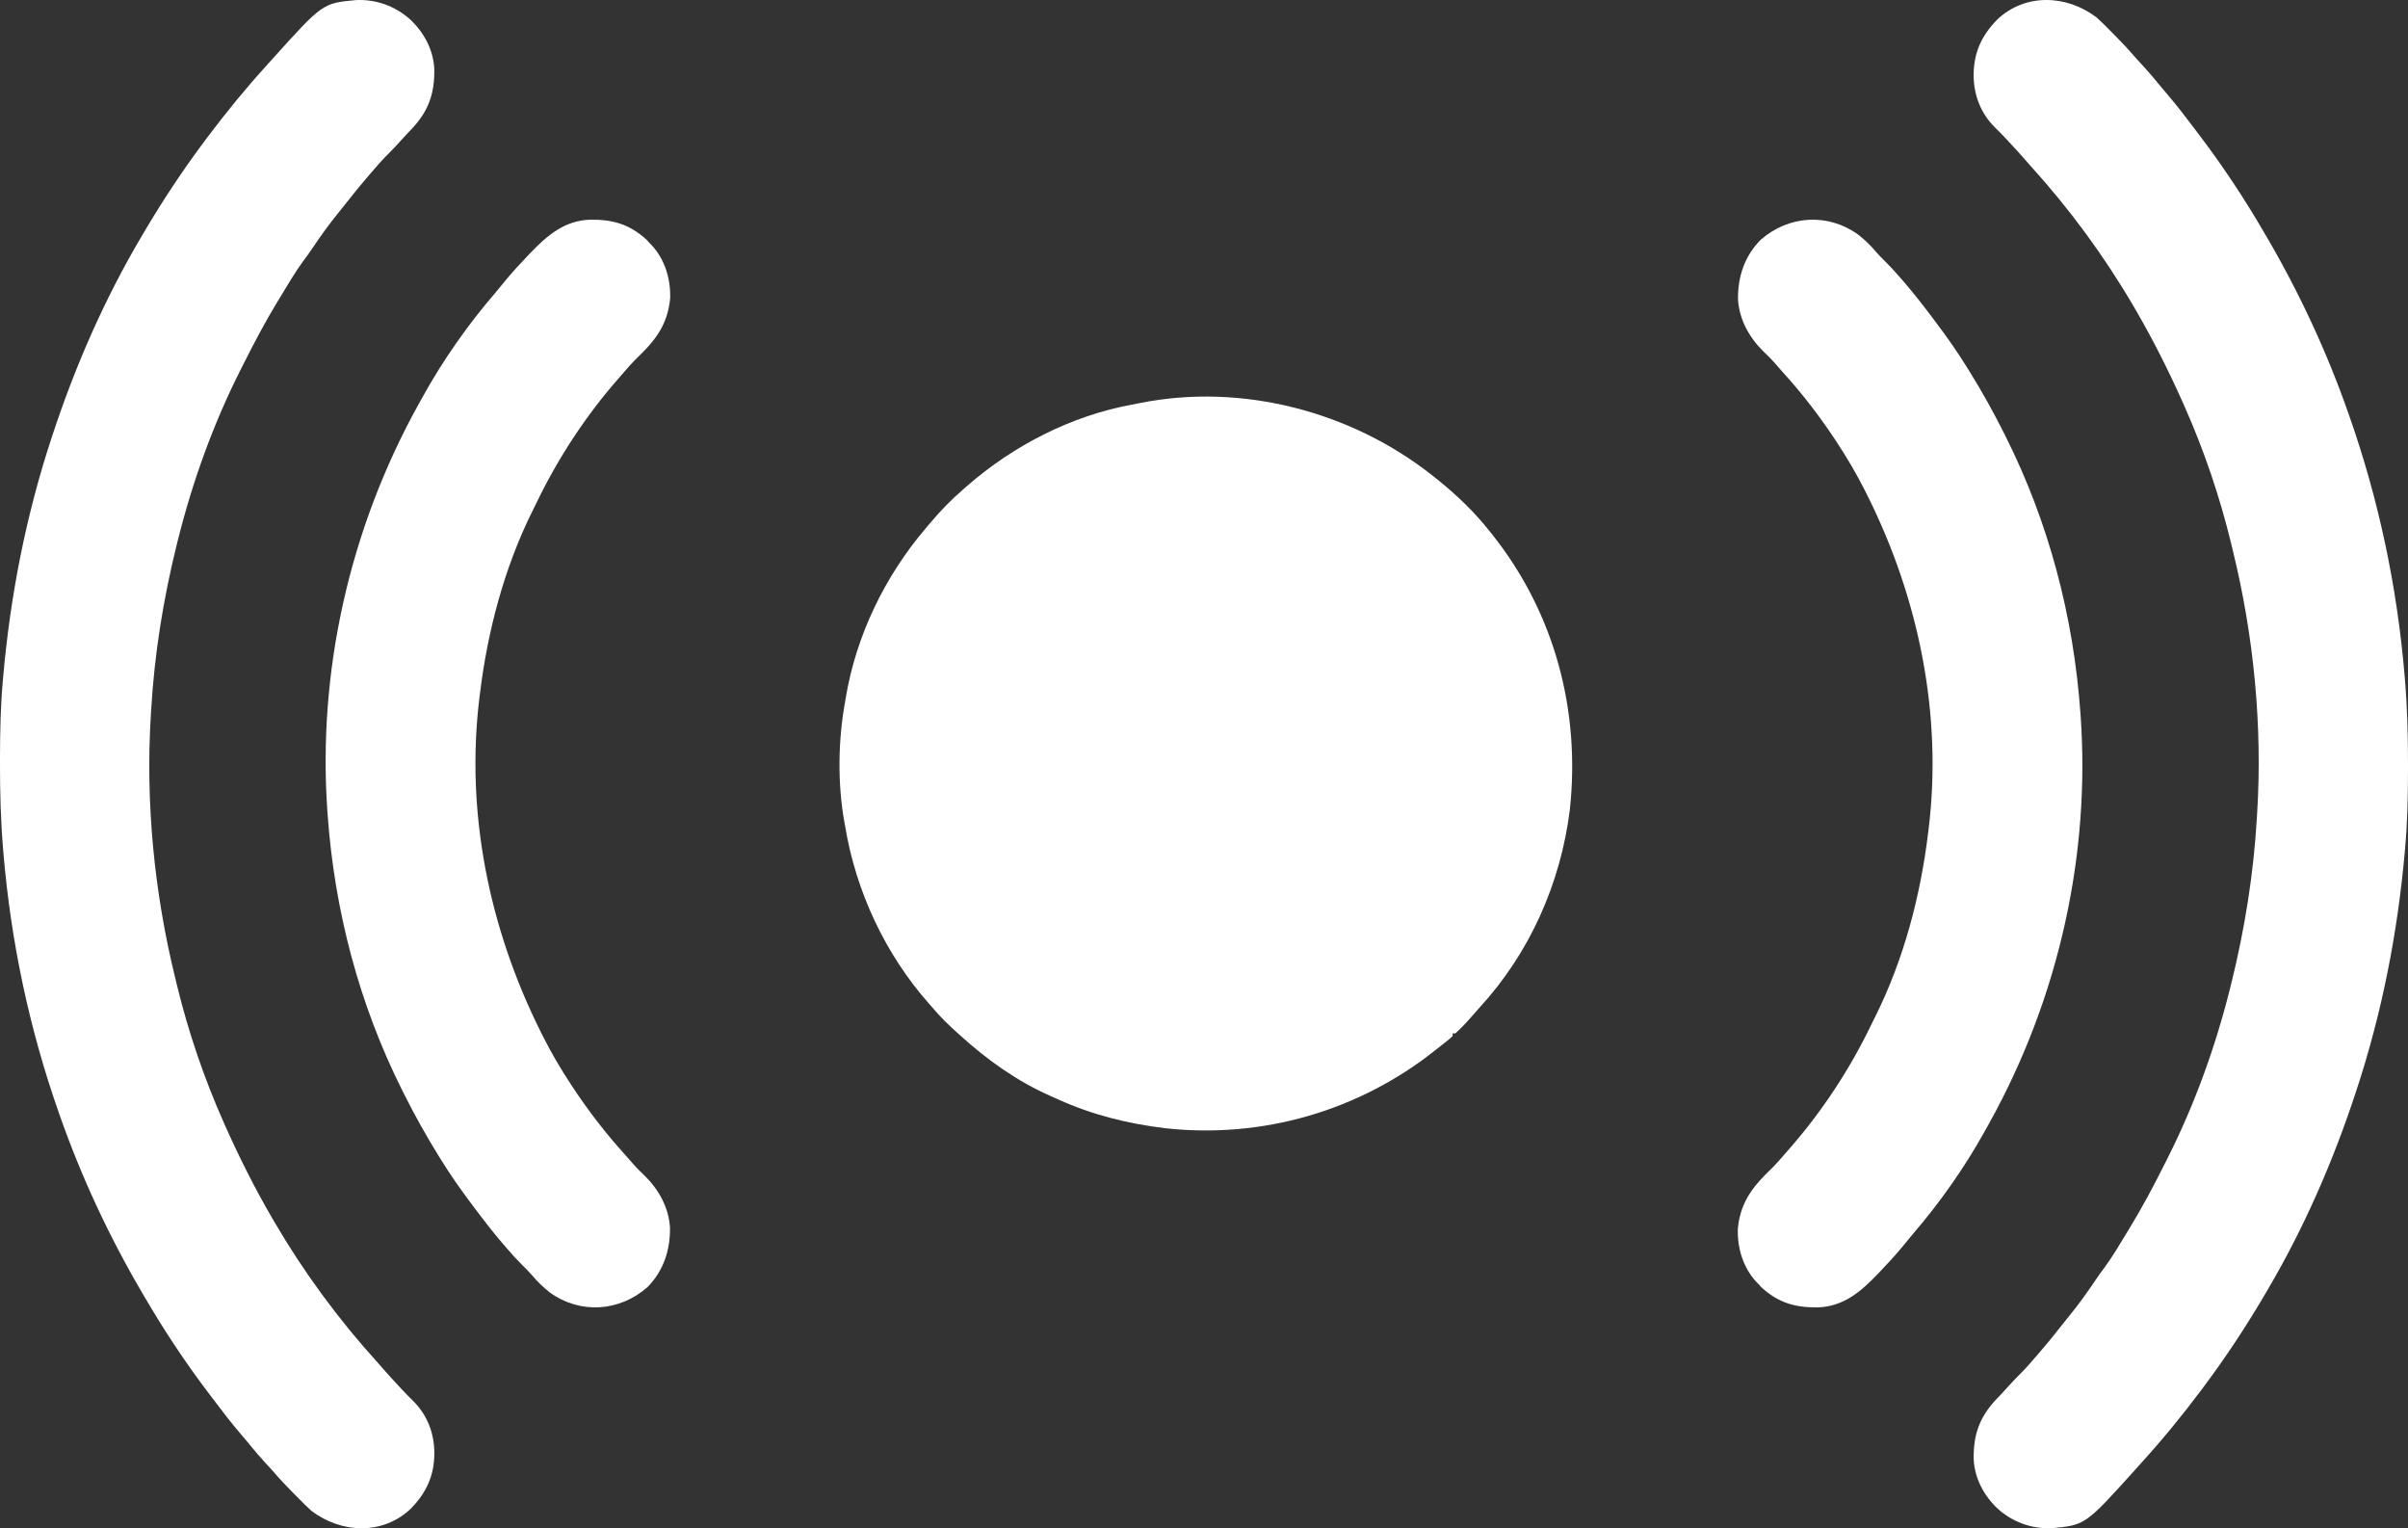
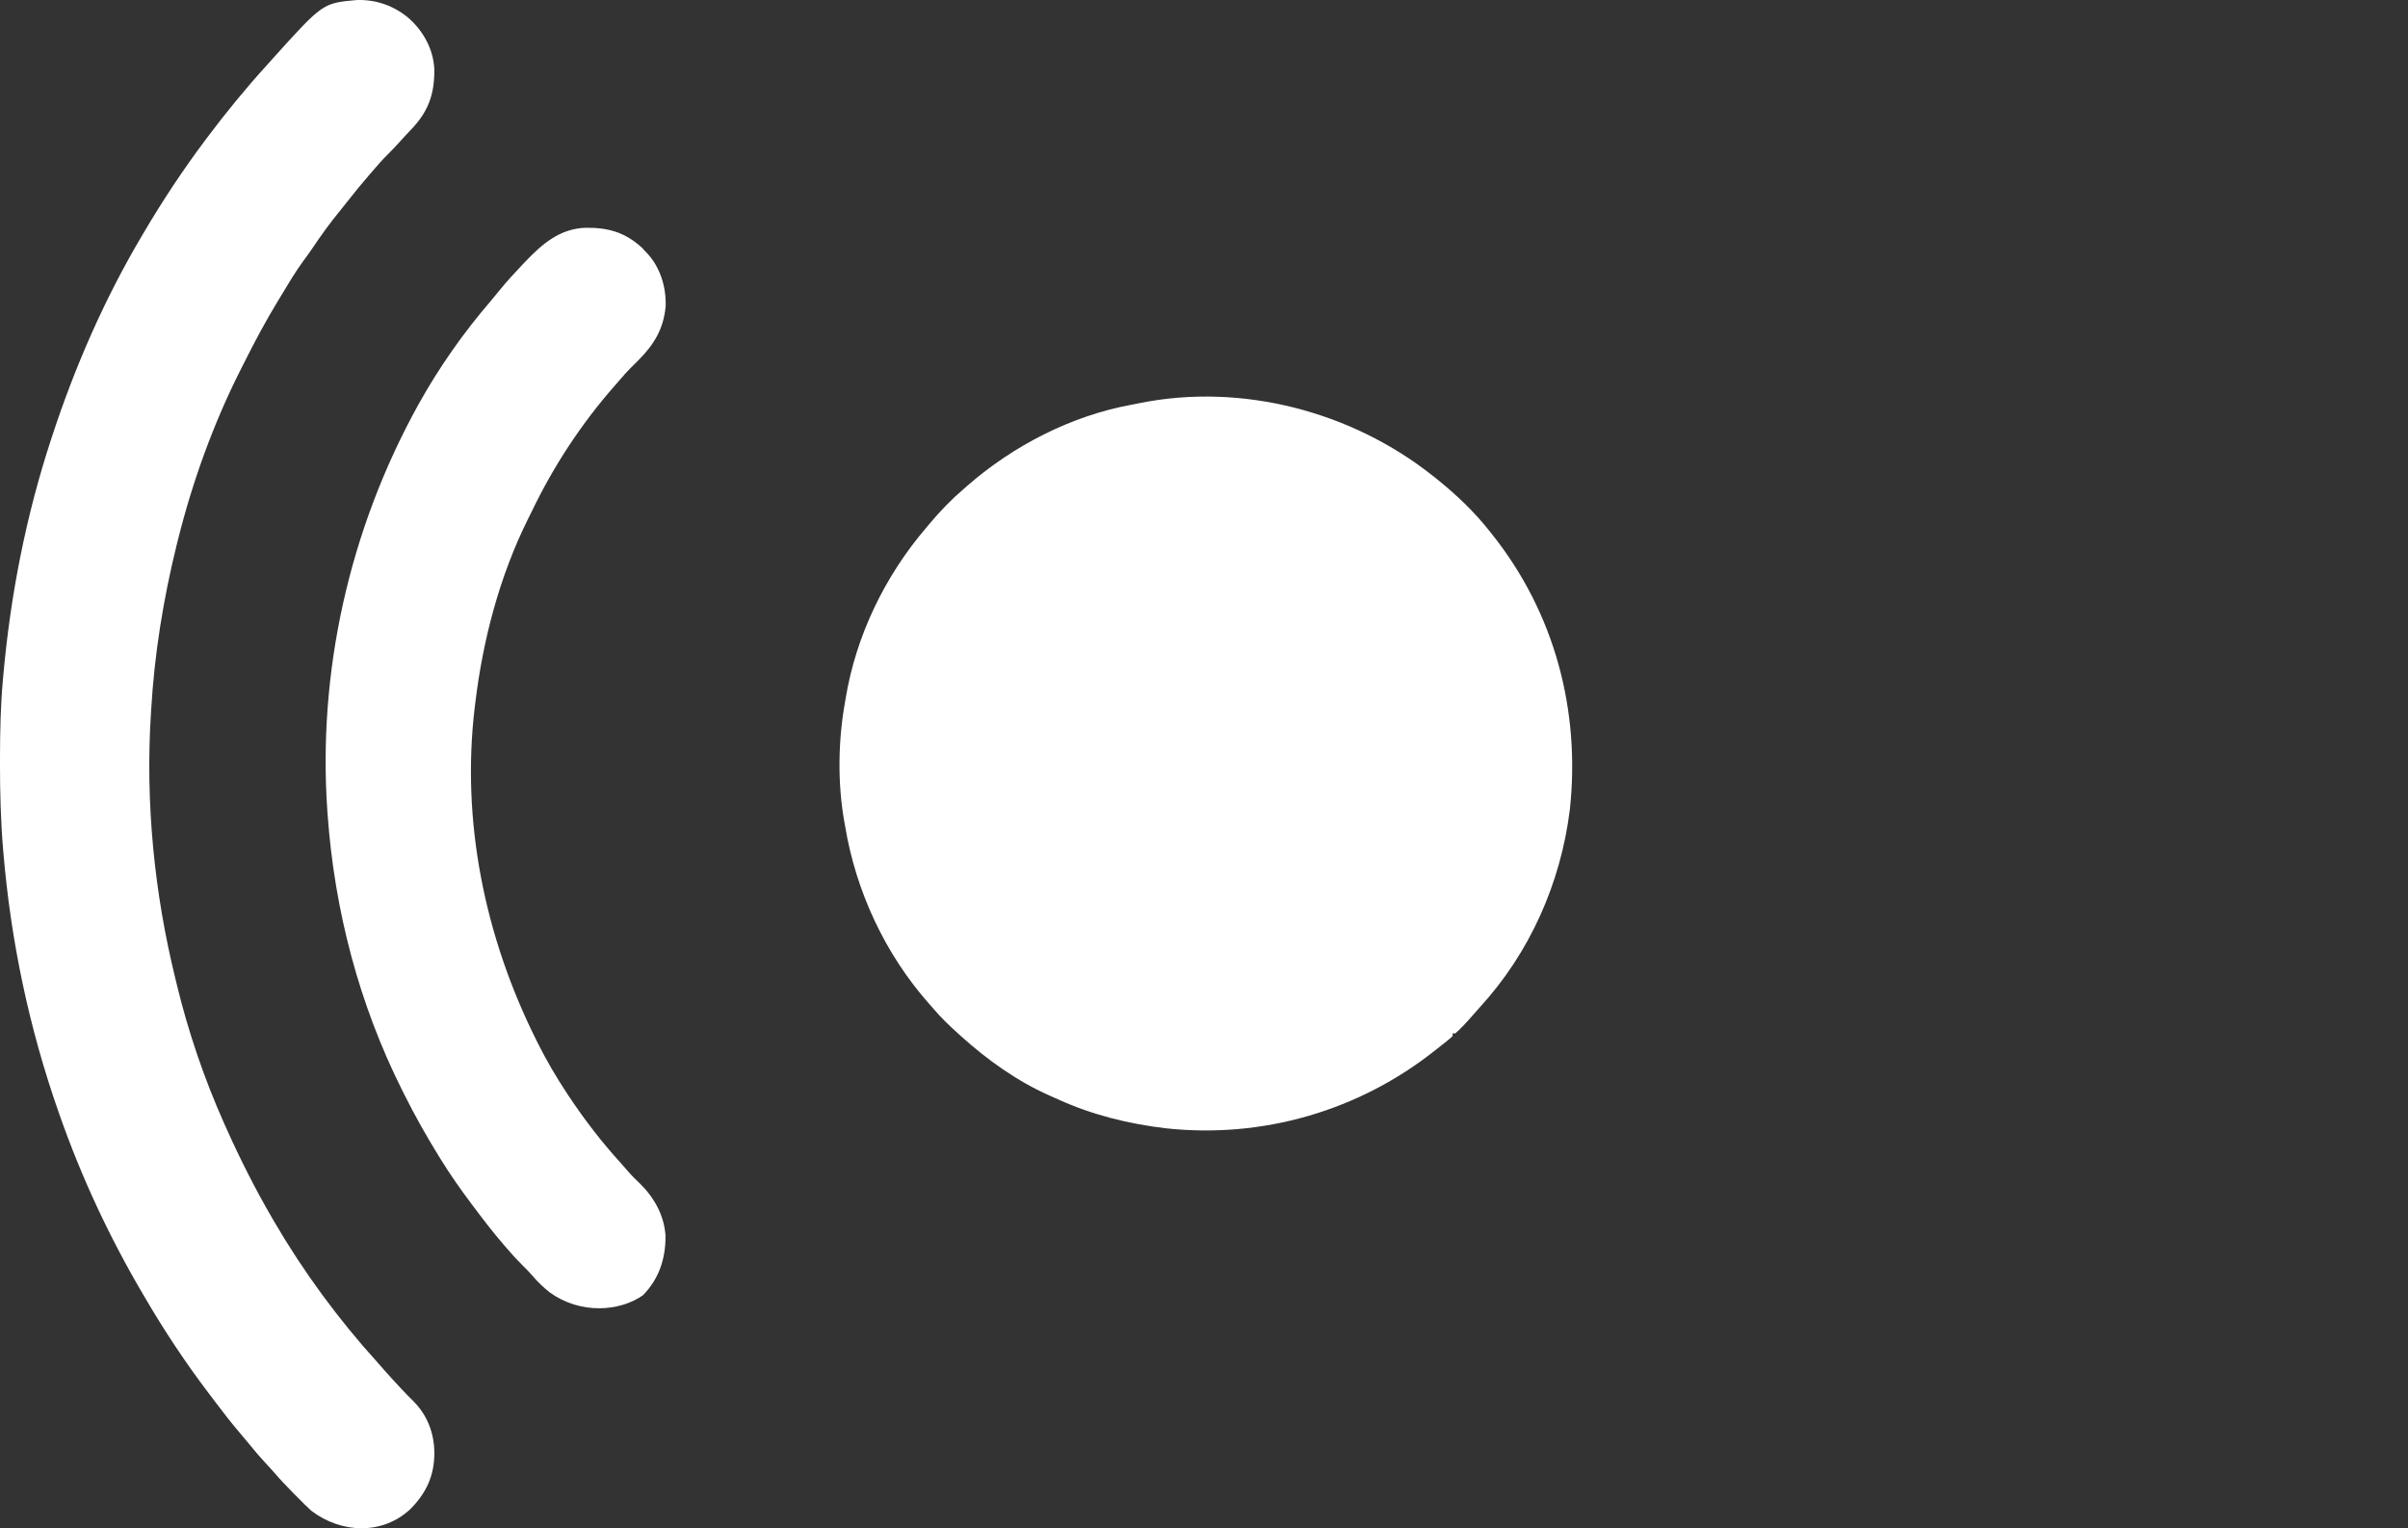
<svg xmlns="http://www.w3.org/2000/svg" version="1.1" id="Layer_1" x="0px" y="0px" width="1787.498px" height="1134.179px" viewBox="106.689 141.086 1787.498 1134.179" enable-background="new 106.689 141.086 1787.498 1134.179" xml:space="preserve">
  <rect x="106.689" y="141.086" width="1787.498" height="1134.179" fill="#333333" stroke="none" />
  <path fill="#FFFFFF" d="M1170,494c0.992,0.78,1.985,1.56,3.008,2.363c14.664,11.761,28.417,24.811,39.992,39.637  c0.723,0.908,0.723,0.908,1.461,1.835C1260.763,596.041,1279.943,668.401,1272,742c-6.76,54.444-29.738,106.321-66.953,146.77  c-1.894,2.063-3.725,4.166-5.547,6.293c-3.937,4.508-8.004,8.981-12.5,12.938c-0.66,0-1.32,0-2,0c0,0.66,0,1.32,0,2  c-2.894,2.731-6.069,5.131-9.199,7.586c-1.231,0.967-2.459,1.938-3.684,2.914c-56.604,45.024-128.324,65.786-200.243,57.908  c-27.635-3.31-54.32-9.884-79.711-21.426c-2.127-0.966-4.265-1.905-6.405-2.842C861.448,943.31,839.709,927.768,820,910  c-0.607-0.546-1.215-1.092-1.841-1.654C811.361,902.212,804.856,896.053,799,889c-0.884-1.002-1.771-2.002-2.66-3  c-32.624-36.859-54.354-83.492-62.34-132c-0.159-0.871-0.318-1.741-0.482-2.639c-5.167-28.59-4.741-60.823,0.482-89.361  c0.226-1.37,0.226-1.37,0.455-2.768C742.143,612.829,763.541,568.679,794,533c0.98-1.166,1.961-2.333,2.941-3.5  c7.779-9.219,15.876-17.662,25.059-25.5c0.911-0.801,1.822-1.601,2.762-2.426c34.286-29.902,77.304-52.012,122.256-60.209  c2.007-0.37,4.003-0.776,6.002-1.189C1028.615,425.084,1109.939,446.445,1170,494z" />
-   <path fill="#FFFFFF" d="M1663,154c3.347,3.027,6.539,6.188,9.693,9.413c1.43,1.46,2.869,2.909,4.311,4.357  c4.654,4.693,9.179,9.463,13.484,14.479c2.23,2.585,4.561,5.067,6.887,7.564c4.294,4.648,8.36,9.432,12.328,14.363  c2.022,2.487,4.089,4.928,6.18,7.357c6.481,7.547,12.528,15.394,18.512,23.338c1.528,2.027,3.066,4.047,4.605,6.066  c17.479,22.999,33.461,47.101,48,72.063c0.427,0.724,0.853,1.448,1.292,2.194c24.754,42.104,45.584,86.703,61.708,132.806  c0.231,0.658,0.463,1.316,0.7,1.995c21.884,62.388,35.434,126.823,40.987,192.692c0.061,0.718,0.122,1.436,0.185,2.175  c1.782,21.291,2.335,42.525,2.315,63.888c-0.001,1.257-0.001,2.513-0.002,3.808c-0.025,19.566-0.411,38.949-2.186,58.442  c-0.095,1.07-0.095,1.07-0.191,2.163C1886.481,833.339,1874.896,892.584,1856,950c-0.208,0.633-0.416,1.267-0.63,1.919  c-16.895,51.424-38.757,101.474-66.37,148.081c-0.786,1.339-0.786,1.339-1.588,2.705c-13.855,23.522-29.039,46.445-45.412,68.295  c-0.526,0.703-1.053,1.406-1.594,2.131c-13.978,18.621-28.737,36.647-44.406,53.869c-1.438,1.604-2.875,3.208-4.313,4.813  c-37.064,41.111-37.064,41.111-62.113,43.41c-14.889,0.561-28.853-4.539-39.887-14.41c-10.267-9.657-17.128-22.386-17.891-36.598  c-0.341-18.474,4.342-31.715,17.262-45.16c0.727-0.751,0.727-0.751,1.469-1.517c2.46-2.568,4.834-5.216,7.223-7.851  c2.934-3.215,5.897-6.384,9-9.438c3.628-3.576,6.936-7.384,10.25-11.25c0.907-1.043,1.814-2.086,2.723-3.129  c6.038-6.959,11.859-14.044,17.504-21.324c1.858-2.393,3.749-4.753,5.672-7.094c6.878-8.393,13.093-17.099,19.148-26.102  c2.231-3.313,4.545-6.539,6.953-9.727c6.238-8.488,11.543-17.625,17-26.625c0.799-1.306,0.799-1.306,1.615-2.639  c9.253-15.138,17.531-30.729,25.487-46.575c0.863-1.718,1.732-3.434,2.601-5.149c20.076-39.786,35.467-82.43,46.297-125.637  c0.301-1.199,0.602-2.399,0.912-3.635c10.04-40.521,16.681-81.674,19.088-123.365c0.085-1.338,0.085-1.338,0.171-2.703  C1786.27,679.64,1779.705,612.819,1764,549c-0.316-1.312-0.632-2.622-0.947-3.934C1754.532,509.785,1742.757,475.16,1728,442  c-0.744-1.672-0.744-1.672-1.503-3.377c-10.384-23.167-21.718-45.686-34.497-67.623c-0.512-0.88-1.024-1.759-1.552-2.666  c-21.741-37.17-47.511-72.247-76.456-104.127c-1.754-1.943-3.472-3.911-5.18-5.895c-3.519-4.038-7.162-7.957-10.813-11.875  c-0.582-0.625-1.163-1.251-1.763-1.896c-2.923-3.126-5.883-6.188-8.944-9.179c-10.386-10.335-15.488-23.933-15.543-38.426  c0.025-16.72,5.85-29.402,17.453-41.27C1610.004,135.826,1640.861,137.182,1663,154z" />
-   <path fill="#FFFFFF" d="M1485.945,315.109c4.92,3.887,9.248,7.971,13.246,12.793c2.152,2.497,4.46,4.785,6.809,7.098  c4.216,4.178,8.164,8.474,12,13c0.798,0.92,1.596,1.841,2.418,2.789c7.578,8.782,14.623,17.934,21.582,27.211  c0.582,0.772,1.164,1.543,1.764,2.339c8.233,10.931,16.04,22.021,23.236,33.661c0.86,1.389,0.86,1.389,1.738,2.805  c9.093,14.739,17.524,29.703,25.262,45.195c0.784,1.558,0.784,1.558,1.585,3.146C1627.624,529.003,1645.91,598.772,1651,670  c0.058,0.784,0.115,1.567,0.176,2.375c7.143,101.733-15.443,207.91-67.874,302.318c-1.127,1.996-2.237,4-3.341,6.01  c-15.09,27.098-33.188,52.818-53.418,76.32c-2.381,2.786-4.687,5.619-6.98,8.477c-5.25,6.428-10.835,12.498-16.563,18.5  c-0.64,0.674-1.279,1.347-1.938,2.041c-12.728,13.328-25.802,24.782-45.12,25.303c-16.663,0.19-29.081-3.379-41.692-14.844  c-0.742-0.825-1.485-1.65-2.25-2.5c-0.468-0.476-0.936-0.951-1.418-1.441c-9.919-10.582-14.315-25.205-13.863-39.527  c1.561-16.816,8.688-28.406,20.281-40.031c0.74-0.742,1.479-1.485,2.242-2.25c1.313-1.308,2.627-2.612,3.945-3.914  c2.375-2.406,4.597-4.918,6.797-7.484c1.516-1.769,3.051-3.521,4.594-5.266c24.477-27.81,45.432-59.69,61.452-93.082  c1.004-2.075,2.036-4.135,3.071-6.195c20.945-42.237,33.246-89.125,38.898-135.809c0.11-0.88,0.221-1.76,0.334-2.666  c10.395-85.049-7.34-171.138-45.334-247.334c-0.469-0.94-0.937-1.882-1.42-2.852c-6.458-12.878-13.622-25.141-21.58-37.148  c-0.459-0.694-0.918-1.389-1.391-2.104c-11.575-17.421-24.405-34.112-38.5-49.568c-1.866-2.06-3.68-4.152-5.484-6.266  c-2.868-3.322-5.962-6.333-9.125-9.375c-10.446-10.264-17.786-23.69-18.668-38.512c-0.115-16.842,4.773-31.814,16.754-44.063  C1434.378,300.912,1463.33,298.913,1485.945,315.109z" />
  <path fill="#FFFFFF" d="M337.875,1262.351c-3.347-3.026-6.539-6.188-9.693-9.412c-1.43-1.46-2.869-2.909-4.311-4.357  c-4.654-4.693-9.179-9.463-13.484-14.479c-2.23-2.585-4.561-5.066-6.887-7.564c-4.294-4.647-8.36-9.432-12.328-14.363  c-2.022-2.486-4.089-4.928-6.18-7.356c-6.481-7.548-12.528-15.394-18.512-23.339c-1.528-2.027-3.066-4.047-4.605-6.066  c-17.479-22.998-33.461-47.101-48-72.063c-0.427-0.724-0.853-1.448-1.292-2.194c-24.754-42.104-45.584-86.703-61.708-132.806  c-0.231-0.658-0.463-1.316-0.7-1.995c-21.884-62.388-35.434-126.823-40.987-192.692c-0.061-0.718-0.122-1.436-0.185-2.175  c-1.782-21.291-2.335-42.525-2.315-63.888c0.001-1.257,0.001-2.513,0.002-3.808c0.025-19.566,0.411-38.949,2.186-58.442  c0.095-1.07,0.095-1.07,0.191-2.163c5.327-60.176,16.912-119.421,35.809-176.837c0.208-0.633,0.416-1.267,0.63-1.919  c16.895-51.424,38.757-101.474,66.37-148.081c0.786-1.339,0.786-1.339,1.588-2.705c13.855-23.522,29.039-46.445,45.412-68.295  c0.526-0.703,1.053-1.406,1.594-2.131c13.978-18.621,28.737-36.647,44.406-53.869c1.438-1.604,2.875-3.208,4.313-4.813  c37.064-41.111,37.064-41.111,62.113-43.41c14.889-0.561,28.853,4.539,39.887,14.41c10.267,9.657,17.128,22.386,17.891,36.598  c0.341,18.474-4.342,31.715-17.262,45.16c-0.727,0.751-0.727,0.751-1.469,1.517c-2.46,2.568-4.834,5.216-7.223,7.851  c-2.934,3.215-5.897,6.384-9,9.438c-3.628,3.576-6.936,7.384-10.25,11.25c-0.907,1.043-1.814,2.086-2.723,3.129  c-6.038,6.959-11.859,14.044-17.504,21.324c-1.858,2.393-3.749,4.753-5.672,7.094c-6.878,8.393-13.093,17.099-19.148,26.102  c-2.231,3.313-4.545,6.539-6.953,9.727c-6.238,8.488-11.543,17.625-17,26.625c-0.799,1.306-0.799,1.306-1.615,2.639  c-9.253,15.138-17.531,30.729-25.487,46.575c-0.863,1.718-1.732,3.434-2.601,5.149c-20.076,39.786-35.467,82.43-46.297,125.637  c-0.301,1.199-0.602,2.399-0.912,3.635c-10.04,40.521-16.681,81.674-19.088,123.365c-0.085,1.338-0.085,1.338-0.171,2.703  c-4.099,65.657,2.466,132.478,18.171,196.297c0.316,1.312,0.632,2.622,0.947,3.934c8.521,35.281,20.296,69.906,35.053,103.066  c0.744,1.672,0.744,1.672,1.503,3.377c10.384,23.167,21.718,45.686,34.497,67.623c0.512,0.88,1.024,1.76,1.552,2.666  c21.741,37.17,47.511,72.247,76.456,104.127c1.754,1.943,3.472,3.911,5.18,5.895c3.519,4.038,7.162,7.957,10.813,11.875  c0.582,0.626,1.163,1.251,1.763,1.896c2.923,3.126,5.883,6.188,8.944,9.179c10.386,10.336,15.488,23.934,15.543,38.426  c-0.025,16.721-5.85,29.402-17.453,41.27C390.871,1280.524,360.014,1279.169,337.875,1262.351z" />
-   <path fill="#FFFFFF" d="M514.93,1100.355c-4.92-3.887-9.248-7.971-13.246-12.793c-2.152-2.496-4.46-4.784-6.809-7.098  c-4.216-4.178-8.164-8.474-12-13c-0.798-0.92-1.596-1.841-2.418-2.789c-7.578-8.782-14.623-17.934-21.582-27.211  c-0.582-0.771-1.164-1.543-1.764-2.339c-8.233-10.931-16.04-22.021-23.236-33.661c-0.86-1.389-0.86-1.389-1.738-2.805  c-9.093-14.739-17.524-29.703-25.262-45.195c-0.784-1.558-0.784-1.558-1.585-3.146c-32.039-63.856-50.325-133.626-55.415-204.854  c-0.058-0.784-0.115-1.567-0.176-2.375c-7.143-101.733,15.443-207.91,67.874-302.318c1.127-1.996,2.237-4,3.341-6.01  c15.09-27.098,33.188-52.818,53.418-76.32c2.381-2.786,4.687-5.619,6.98-8.477c5.25-6.428,10.835-12.498,16.563-18.5  c0.64-0.674,1.279-1.347,1.938-2.041c12.728-13.328,25.802-24.782,45.12-25.303c16.663-0.19,29.081,3.379,41.692,14.844  c0.742,0.825,1.485,1.65,2.25,2.5c0.468,0.476,0.936,0.951,1.418,1.441c9.919,10.582,14.315,25.205,13.863,39.527  c-1.561,16.816-8.688,28.406-20.281,40.031c-0.74,0.742-1.479,1.485-2.242,2.25c-1.313,1.308-2.627,2.612-3.945,3.914  c-2.375,2.406-4.597,4.918-6.797,7.484c-1.516,1.769-3.051,3.521-4.594,5.266c-24.477,27.81-45.432,59.69-61.452,93.082  c-1.004,2.075-2.036,4.135-3.071,6.195c-20.945,42.237-33.246,89.125-38.898,135.809c-0.11,0.88-0.221,1.76-0.334,2.666  c-10.395,85.049,7.34,171.138,45.334,247.334c0.469,0.94,0.937,1.882,1.42,2.852c6.458,12.878,13.622,25.141,21.58,37.148  c0.459,0.694,0.918,1.389,1.391,2.104c11.575,17.421,24.405,34.112,38.5,49.568c1.866,2.06,3.68,4.152,5.484,6.266  c2.868,3.322,5.962,6.333,9.125,9.375c10.446,10.264,17.786,23.69,18.668,38.512c0.115,16.842-4.773,31.814-16.754,44.063  C566.497,1114.553,537.545,1116.553,514.93,1100.355z" />
+   <path fill="#FFFFFF" d="M514.93,1100.355c-4.92-3.887-9.248-7.971-13.246-12.793c-2.152-2.496-4.46-4.784-6.809-7.098  c-4.216-4.178-8.164-8.474-12-13c-0.798-0.92-1.596-1.841-2.418-2.789c-7.578-8.782-14.623-17.934-21.582-27.211  c-0.582-0.771-1.164-1.543-1.764-2.339c-8.233-10.931-16.04-22.021-23.236-33.661c-0.86-1.389-0.86-1.389-1.738-2.805  c-9.093-14.739-17.524-29.703-25.262-45.195c-0.784-1.558-0.784-1.558-1.585-3.146c-32.039-63.856-50.325-133.626-55.415-204.854  c-0.058-0.784-0.115-1.567-0.176-2.375c-7.143-101.733,15.443-207.91,67.874-302.318c15.09-27.098,33.188-52.818,53.418-76.32c2.381-2.786,4.687-5.619,6.98-8.477c5.25-6.428,10.835-12.498,16.563-18.5  c0.64-0.674,1.279-1.347,1.938-2.041c12.728-13.328,25.802-24.782,45.12-25.303c16.663-0.19,29.081,3.379,41.692,14.844  c0.742,0.825,1.485,1.65,2.25,2.5c0.468,0.476,0.936,0.951,1.418,1.441c9.919,10.582,14.315,25.205,13.863,39.527  c-1.561,16.816-8.688,28.406-20.281,40.031c-0.74,0.742-1.479,1.485-2.242,2.25c-1.313,1.308-2.627,2.612-3.945,3.914  c-2.375,2.406-4.597,4.918-6.797,7.484c-1.516,1.769-3.051,3.521-4.594,5.266c-24.477,27.81-45.432,59.69-61.452,93.082  c-1.004,2.075-2.036,4.135-3.071,6.195c-20.945,42.237-33.246,89.125-38.898,135.809c-0.11,0.88-0.221,1.76-0.334,2.666  c-10.395,85.049,7.34,171.138,45.334,247.334c0.469,0.94,0.937,1.882,1.42,2.852c6.458,12.878,13.622,25.141,21.58,37.148  c0.459,0.694,0.918,1.389,1.391,2.104c11.575,17.421,24.405,34.112,38.5,49.568c1.866,2.06,3.68,4.152,5.484,6.266  c2.868,3.322,5.962,6.333,9.125,9.375c10.446,10.264,17.786,23.69,18.668,38.512c0.115,16.842-4.773,31.814-16.754,44.063  C566.497,1114.553,537.545,1116.553,514.93,1100.355z" />
</svg>